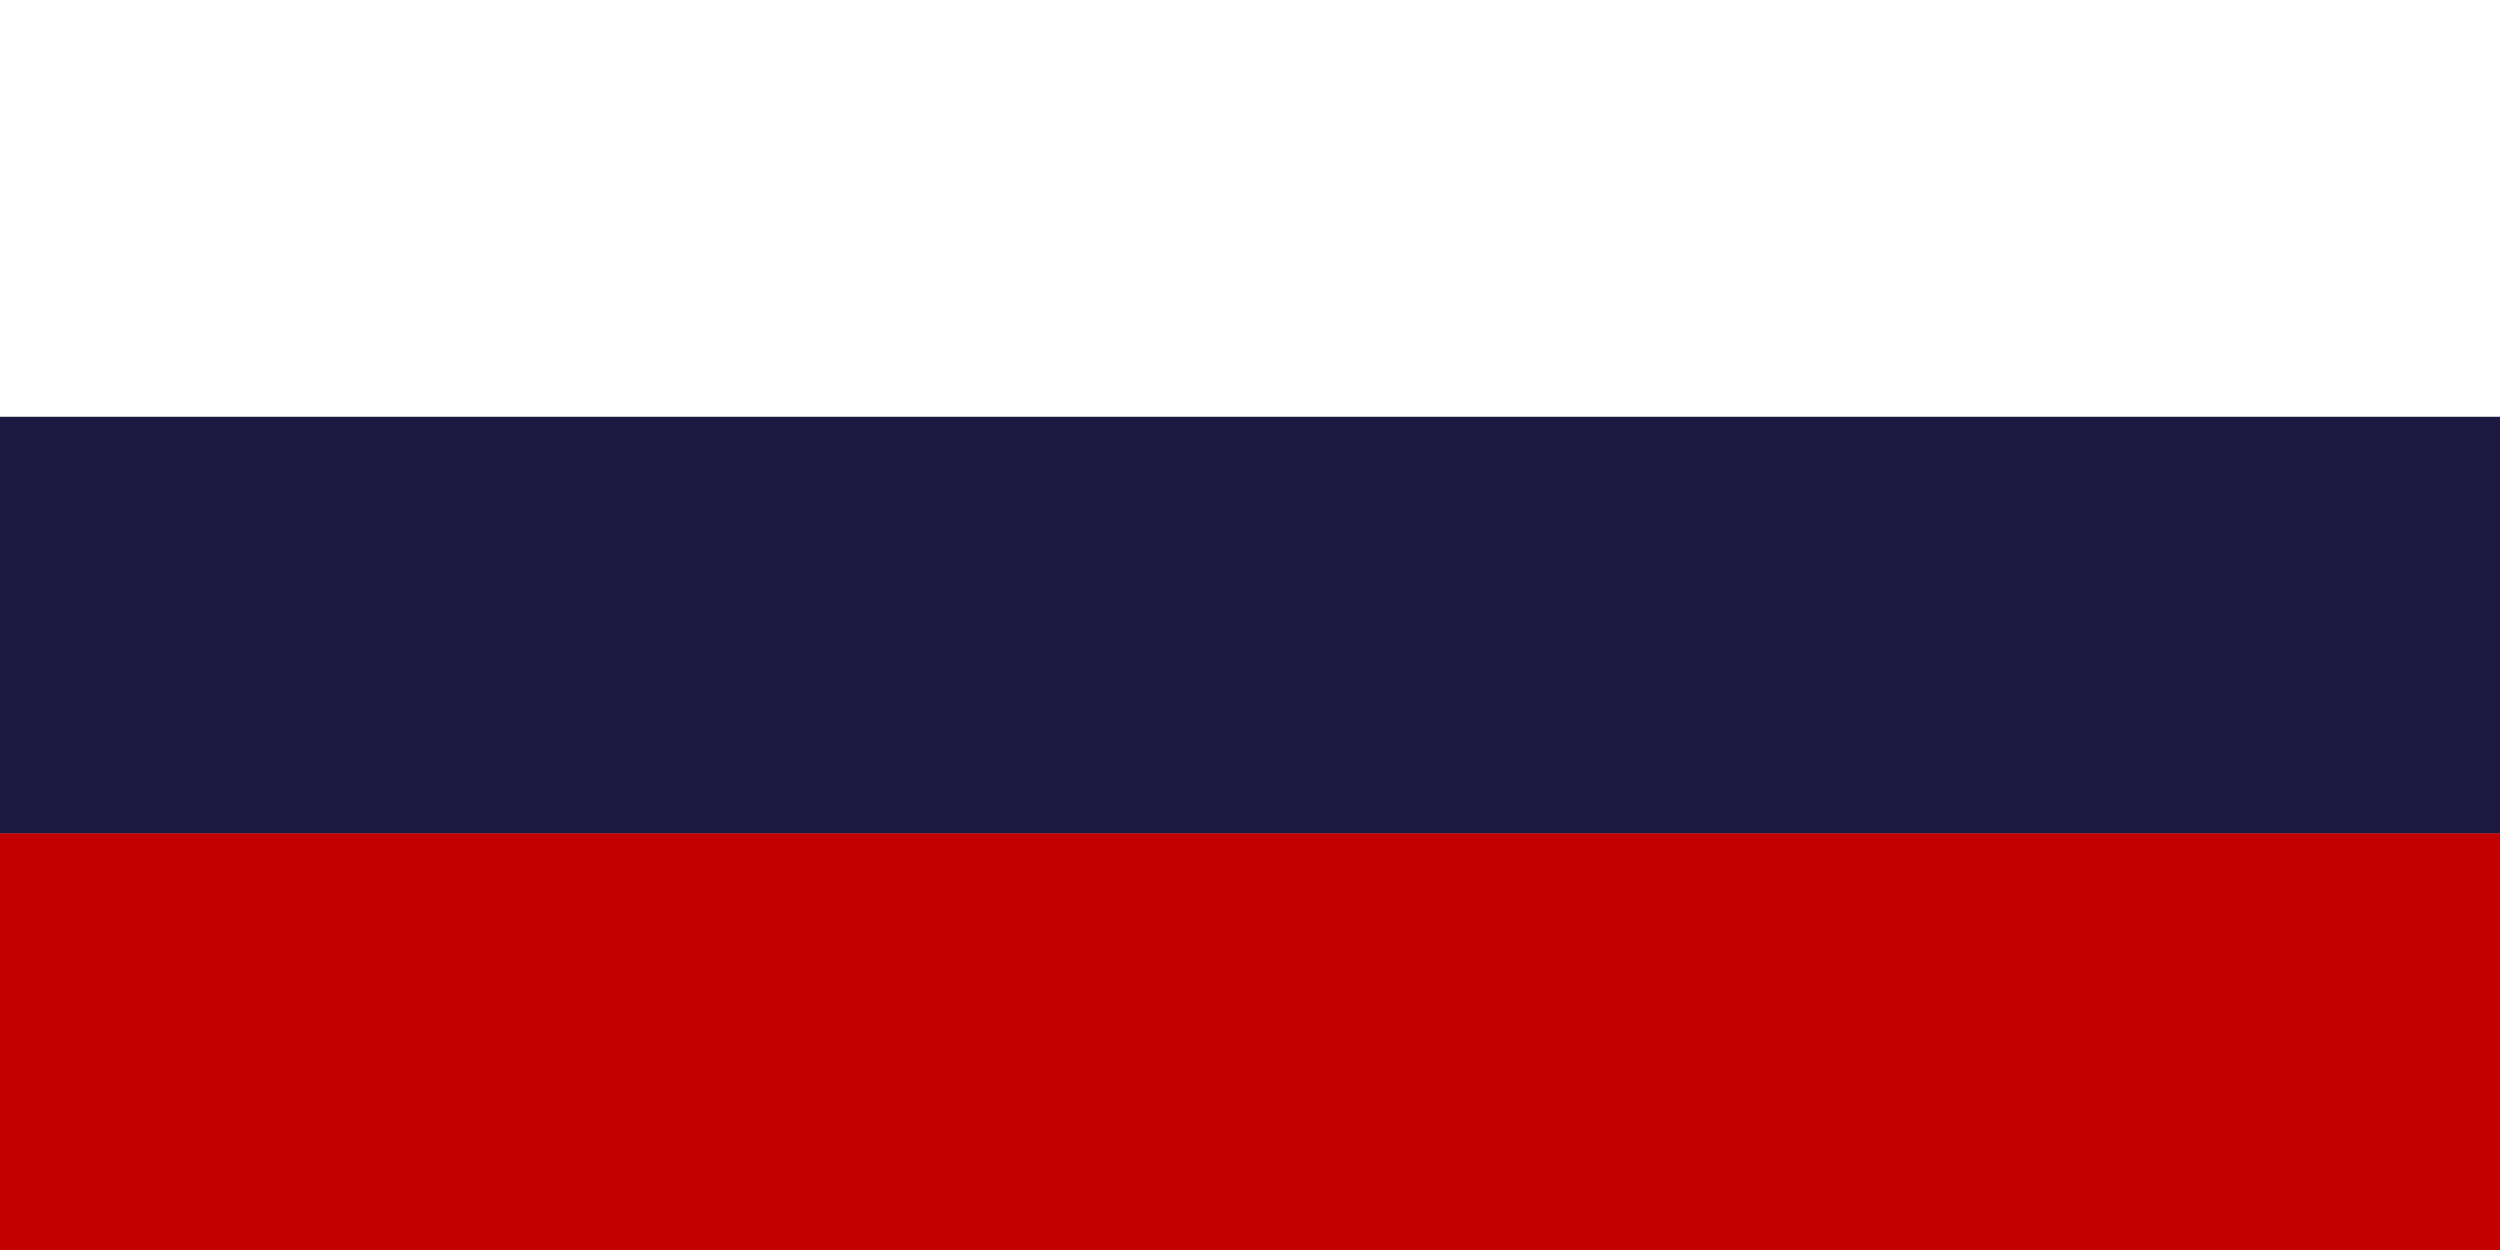
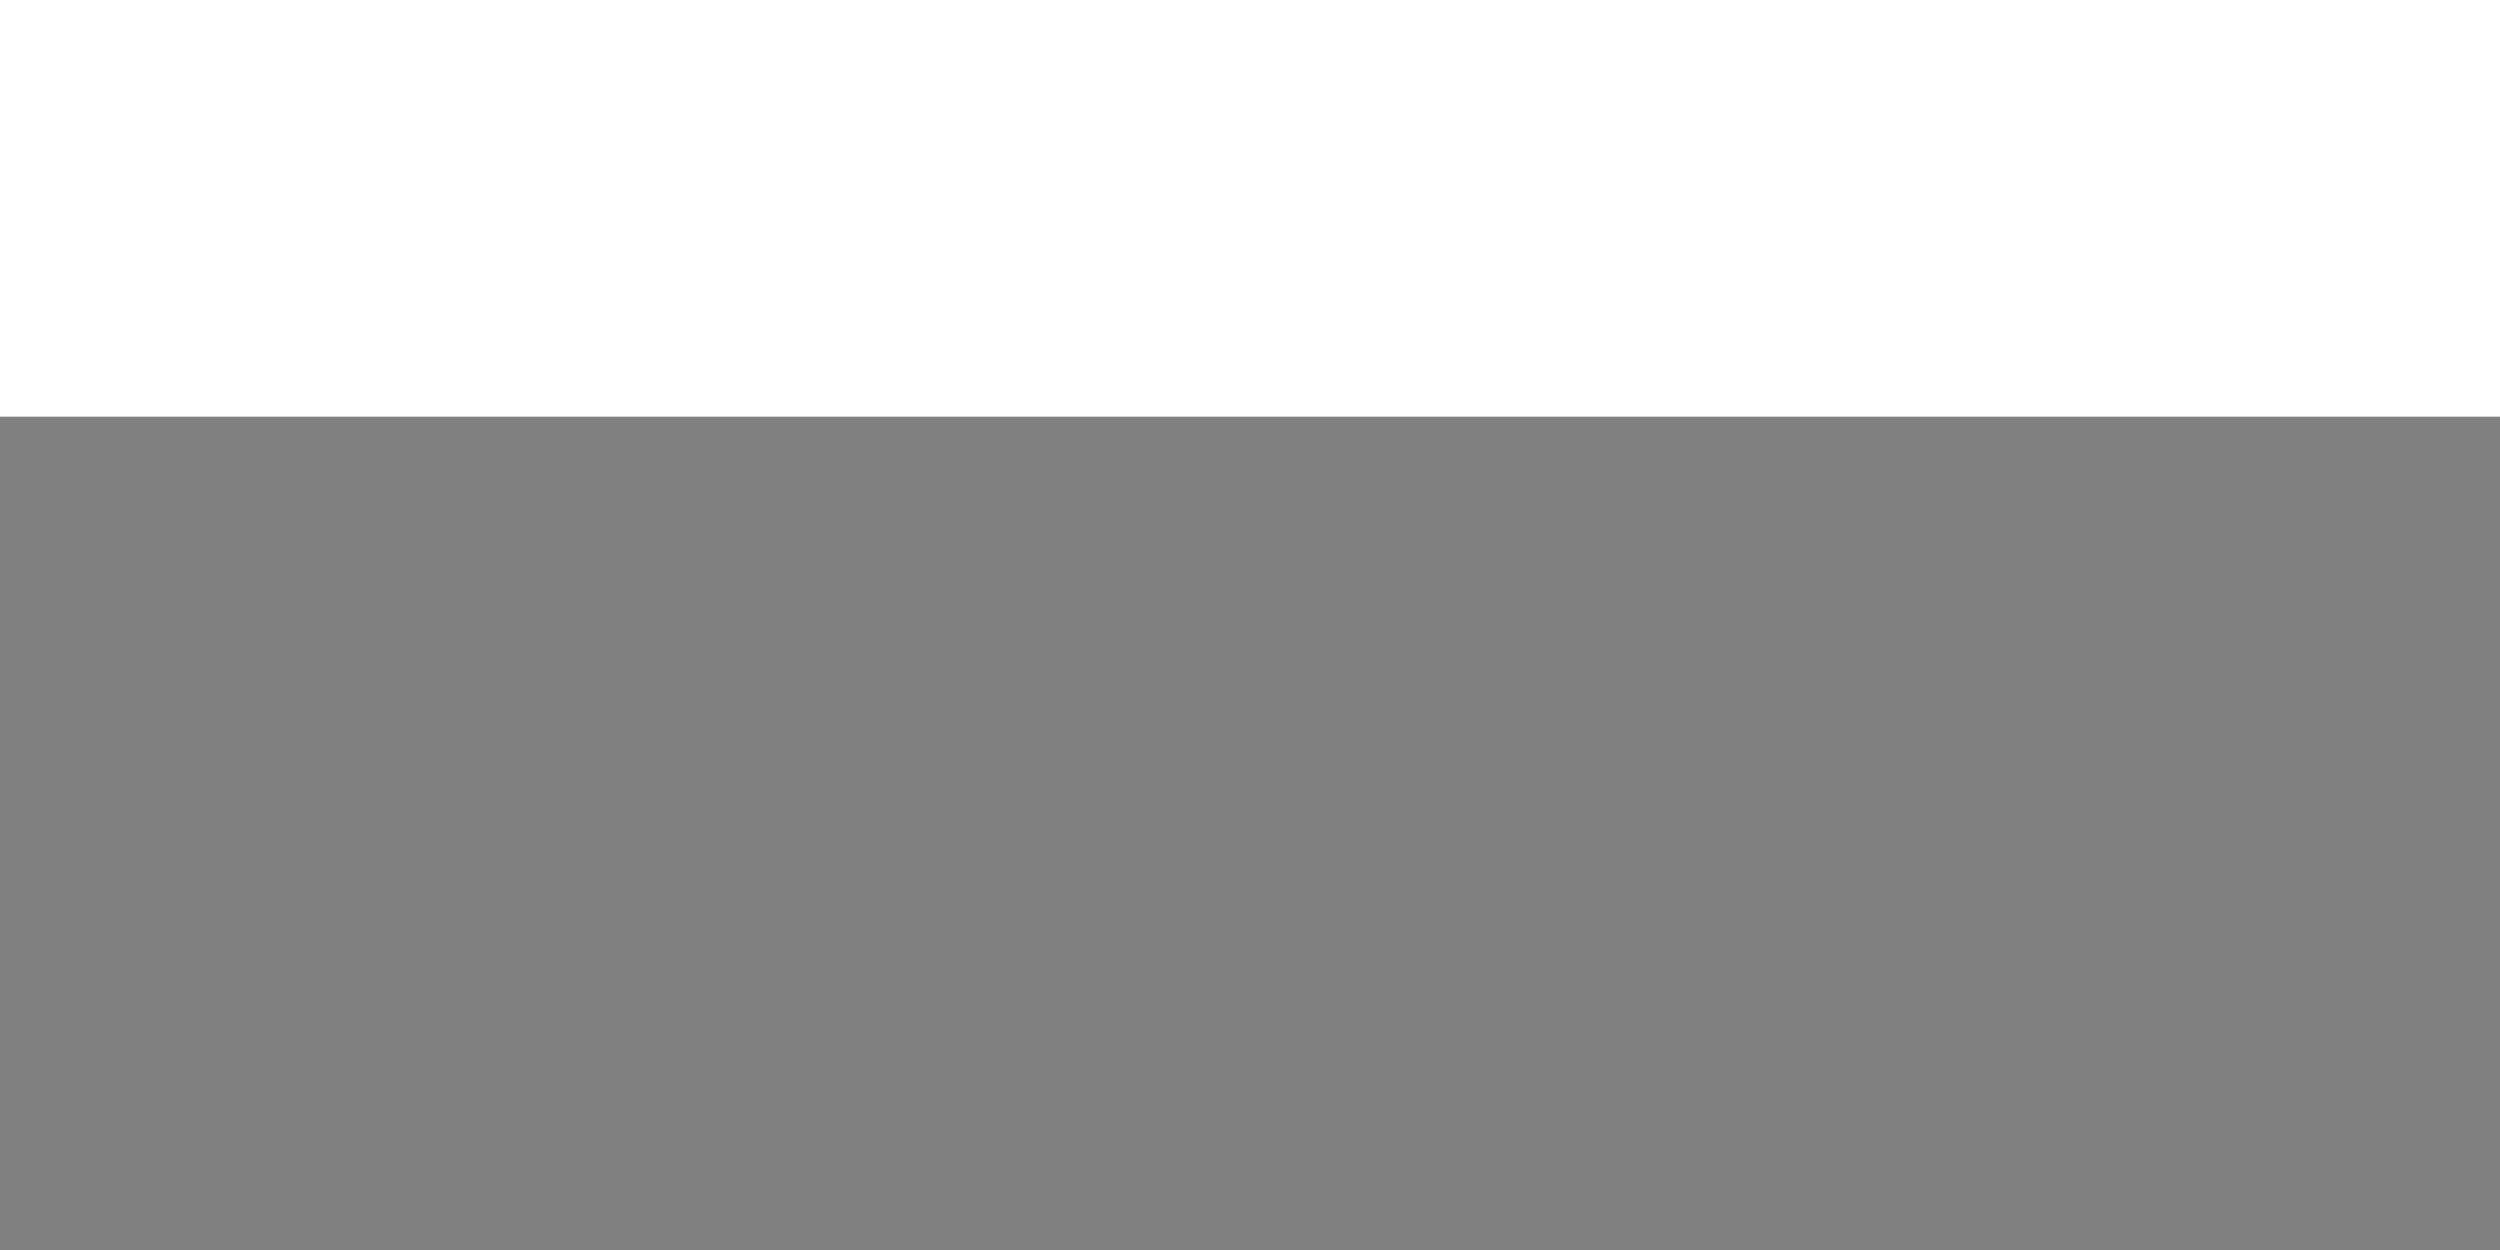
<svg xmlns="http://www.w3.org/2000/svg" width="30" height="15" viewBox="0 0 30 15">
  <rect x="0" y="0" width="30" height="15" fill="#808080" stroke="none" />
  <g>
    <g>
-       <path fill="#1d1841" d="M0 5h30v5H0z" />
-     </g>
+       </g>
    <g>
-       <path fill="#c20000" d="M0 10h30v5H0z" />
+       <path fill="#c20000" d="M0 10h30H0z" />
    </g>
    <g>
      <path fill="#fff" d="M0 0h30v5H0z" />
    </g>
  </g>
</svg>